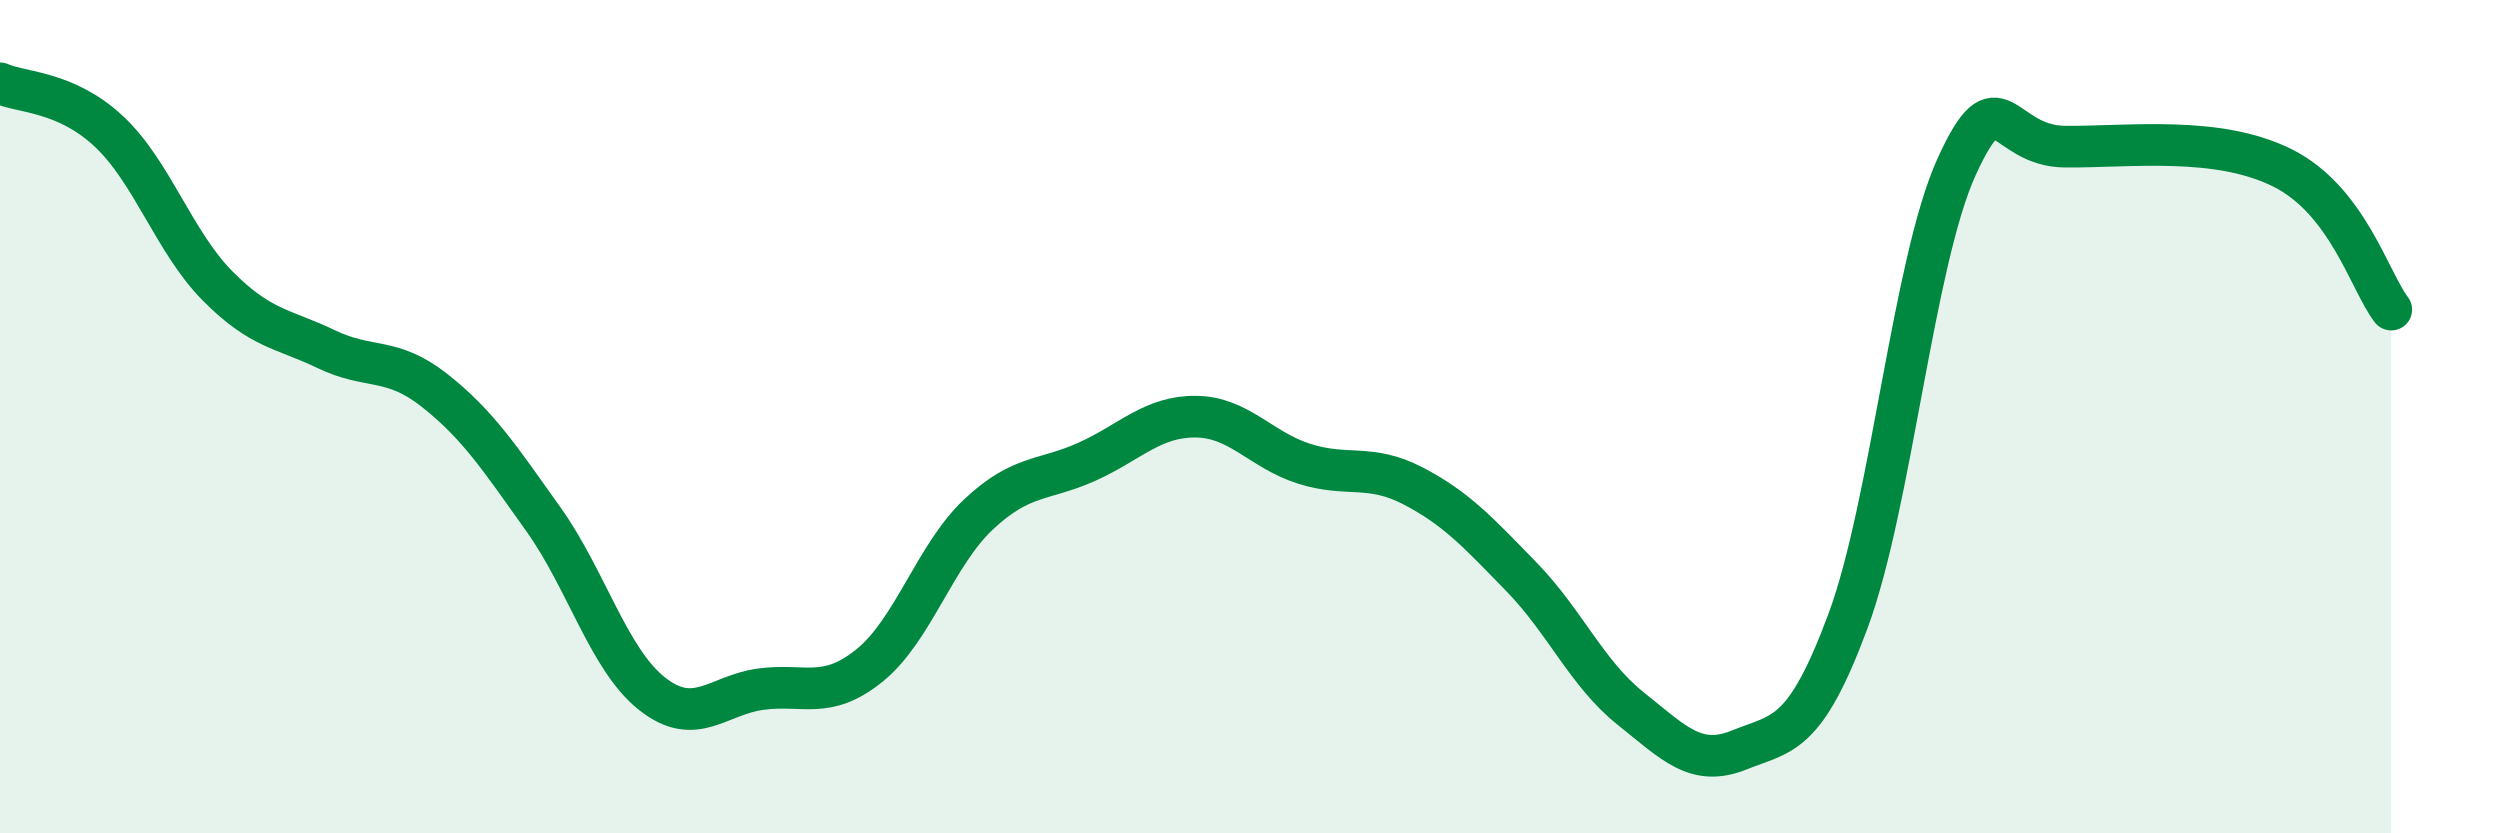
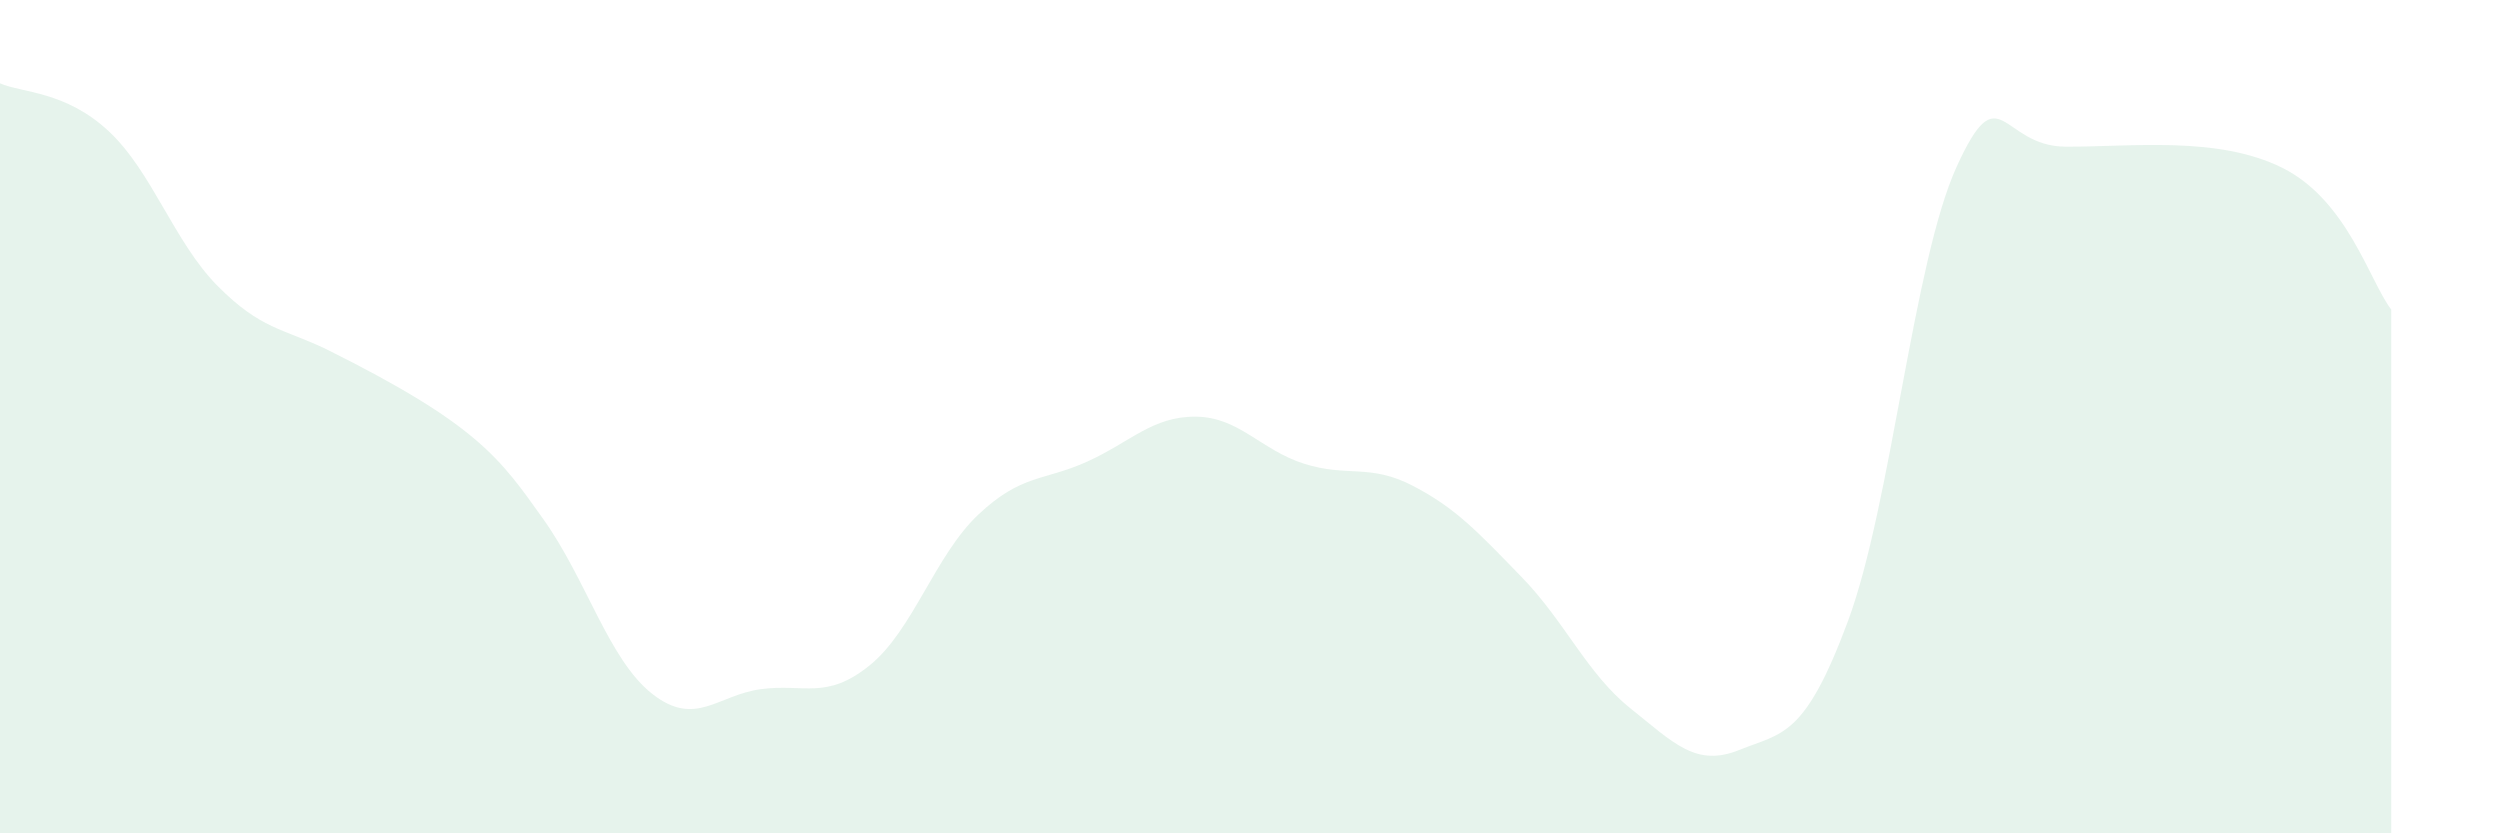
<svg xmlns="http://www.w3.org/2000/svg" width="60" height="20" viewBox="0 0 60 20">
-   <path d="M 0,2 C 0.52,2.23 1.57,2.18 2.61,3.15 C 3.65,4.12 4.18,5.81 5.22,6.86 C 6.26,7.91 6.79,7.88 7.83,8.38 C 8.87,8.88 9.39,8.55 10.43,9.37 C 11.47,10.19 12,11 13.04,12.46 C 14.08,13.92 14.61,15.83 15.65,16.65 C 16.69,17.47 17.22,16.68 18.26,16.54 C 19.3,16.4 19.83,16.81 20.87,15.97 C 21.91,15.13 22.44,13.33 23.48,12.35 C 24.52,11.37 25.05,11.55 26.09,11.08 C 27.13,10.61 27.66,9.99 28.7,10 C 29.74,10.01 30.26,10.8 31.3,11.13 C 32.34,11.46 32.87,11.12 33.91,11.66 C 34.95,12.2 35.48,12.78 36.52,13.85 C 37.56,14.92 38.09,16.17 39.13,17 C 40.17,17.83 40.7,18.42 41.74,18 C 42.78,17.58 43.31,17.71 44.35,14.91 C 45.39,12.11 45.92,6.28 46.96,4 C 48,1.72 48.01,3.51 49.57,3.52 C 51.13,3.53 53.22,3.25 54.78,4.03 C 56.34,4.81 56.87,6.75 57.39,7.43L57.39 20L0 20Z" fill="#008740" opacity="0.1" stroke-linecap="round" stroke-linejoin="round" />
-   <path d="M 0,2 C 0.52,2.23 1.57,2.18 2.61,3.15 C 3.65,4.12 4.18,5.81 5.22,6.86 C 6.26,7.91 6.79,7.88 7.83,8.38 C 8.87,8.88 9.39,8.55 10.43,9.37 C 11.47,10.19 12,11 13.04,12.46 C 14.08,13.92 14.61,15.83 15.65,16.65 C 16.69,17.47 17.22,16.68 18.26,16.54 C 19.3,16.4 19.83,16.81 20.87,15.97 C 21.91,15.13 22.44,13.33 23.48,12.35 C 24.52,11.37 25.05,11.55 26.09,11.08 C 27.13,10.61 27.66,9.99 28.7,10 C 29.74,10.01 30.26,10.8 31.3,11.13 C 32.34,11.46 32.87,11.12 33.91,11.66 C 34.95,12.2 35.48,12.78 36.52,13.85 C 37.56,14.92 38.09,16.17 39.13,17 C 40.17,17.83 40.7,18.42 41.74,18 C 42.78,17.58 43.31,17.71 44.35,14.91 C 45.39,12.11 45.92,6.28 46.96,4 C 48,1.72 48.01,3.51 49.57,3.52 C 51.13,3.53 53.22,3.25 54.78,4.03 C 56.34,4.81 56.87,6.75 57.39,7.43" stroke="#008740" stroke-width="1" fill="none" stroke-linecap="round" stroke-linejoin="round" />
+   <path d="M 0,2 C 0.52,2.23 1.57,2.18 2.61,3.15 C 3.65,4.12 4.18,5.81 5.22,6.86 C 6.26,7.91 6.79,7.88 7.83,8.38 C 11.47,10.19 12,11 13.04,12.46 C 14.08,13.92 14.61,15.83 15.65,16.65 C 16.69,17.47 17.22,16.68 18.26,16.54 C 19.3,16.4 19.83,16.81 20.87,15.97 C 21.91,15.13 22.44,13.33 23.48,12.35 C 24.52,11.37 25.05,11.55 26.09,11.08 C 27.13,10.61 27.66,9.99 28.7,10 C 29.74,10.01 30.26,10.8 31.3,11.13 C 32.34,11.46 32.87,11.12 33.91,11.66 C 34.95,12.2 35.48,12.78 36.52,13.85 C 37.56,14.92 38.09,16.17 39.13,17 C 40.17,17.83 40.7,18.42 41.74,18 C 42.78,17.58 43.31,17.71 44.35,14.91 C 45.39,12.11 45.92,6.28 46.96,4 C 48,1.72 48.01,3.51 49.57,3.52 C 51.13,3.53 53.22,3.25 54.78,4.03 C 56.34,4.81 56.87,6.75 57.39,7.43L57.39 20L0 20Z" fill="#008740" opacity="0.1" stroke-linecap="round" stroke-linejoin="round" />
</svg>